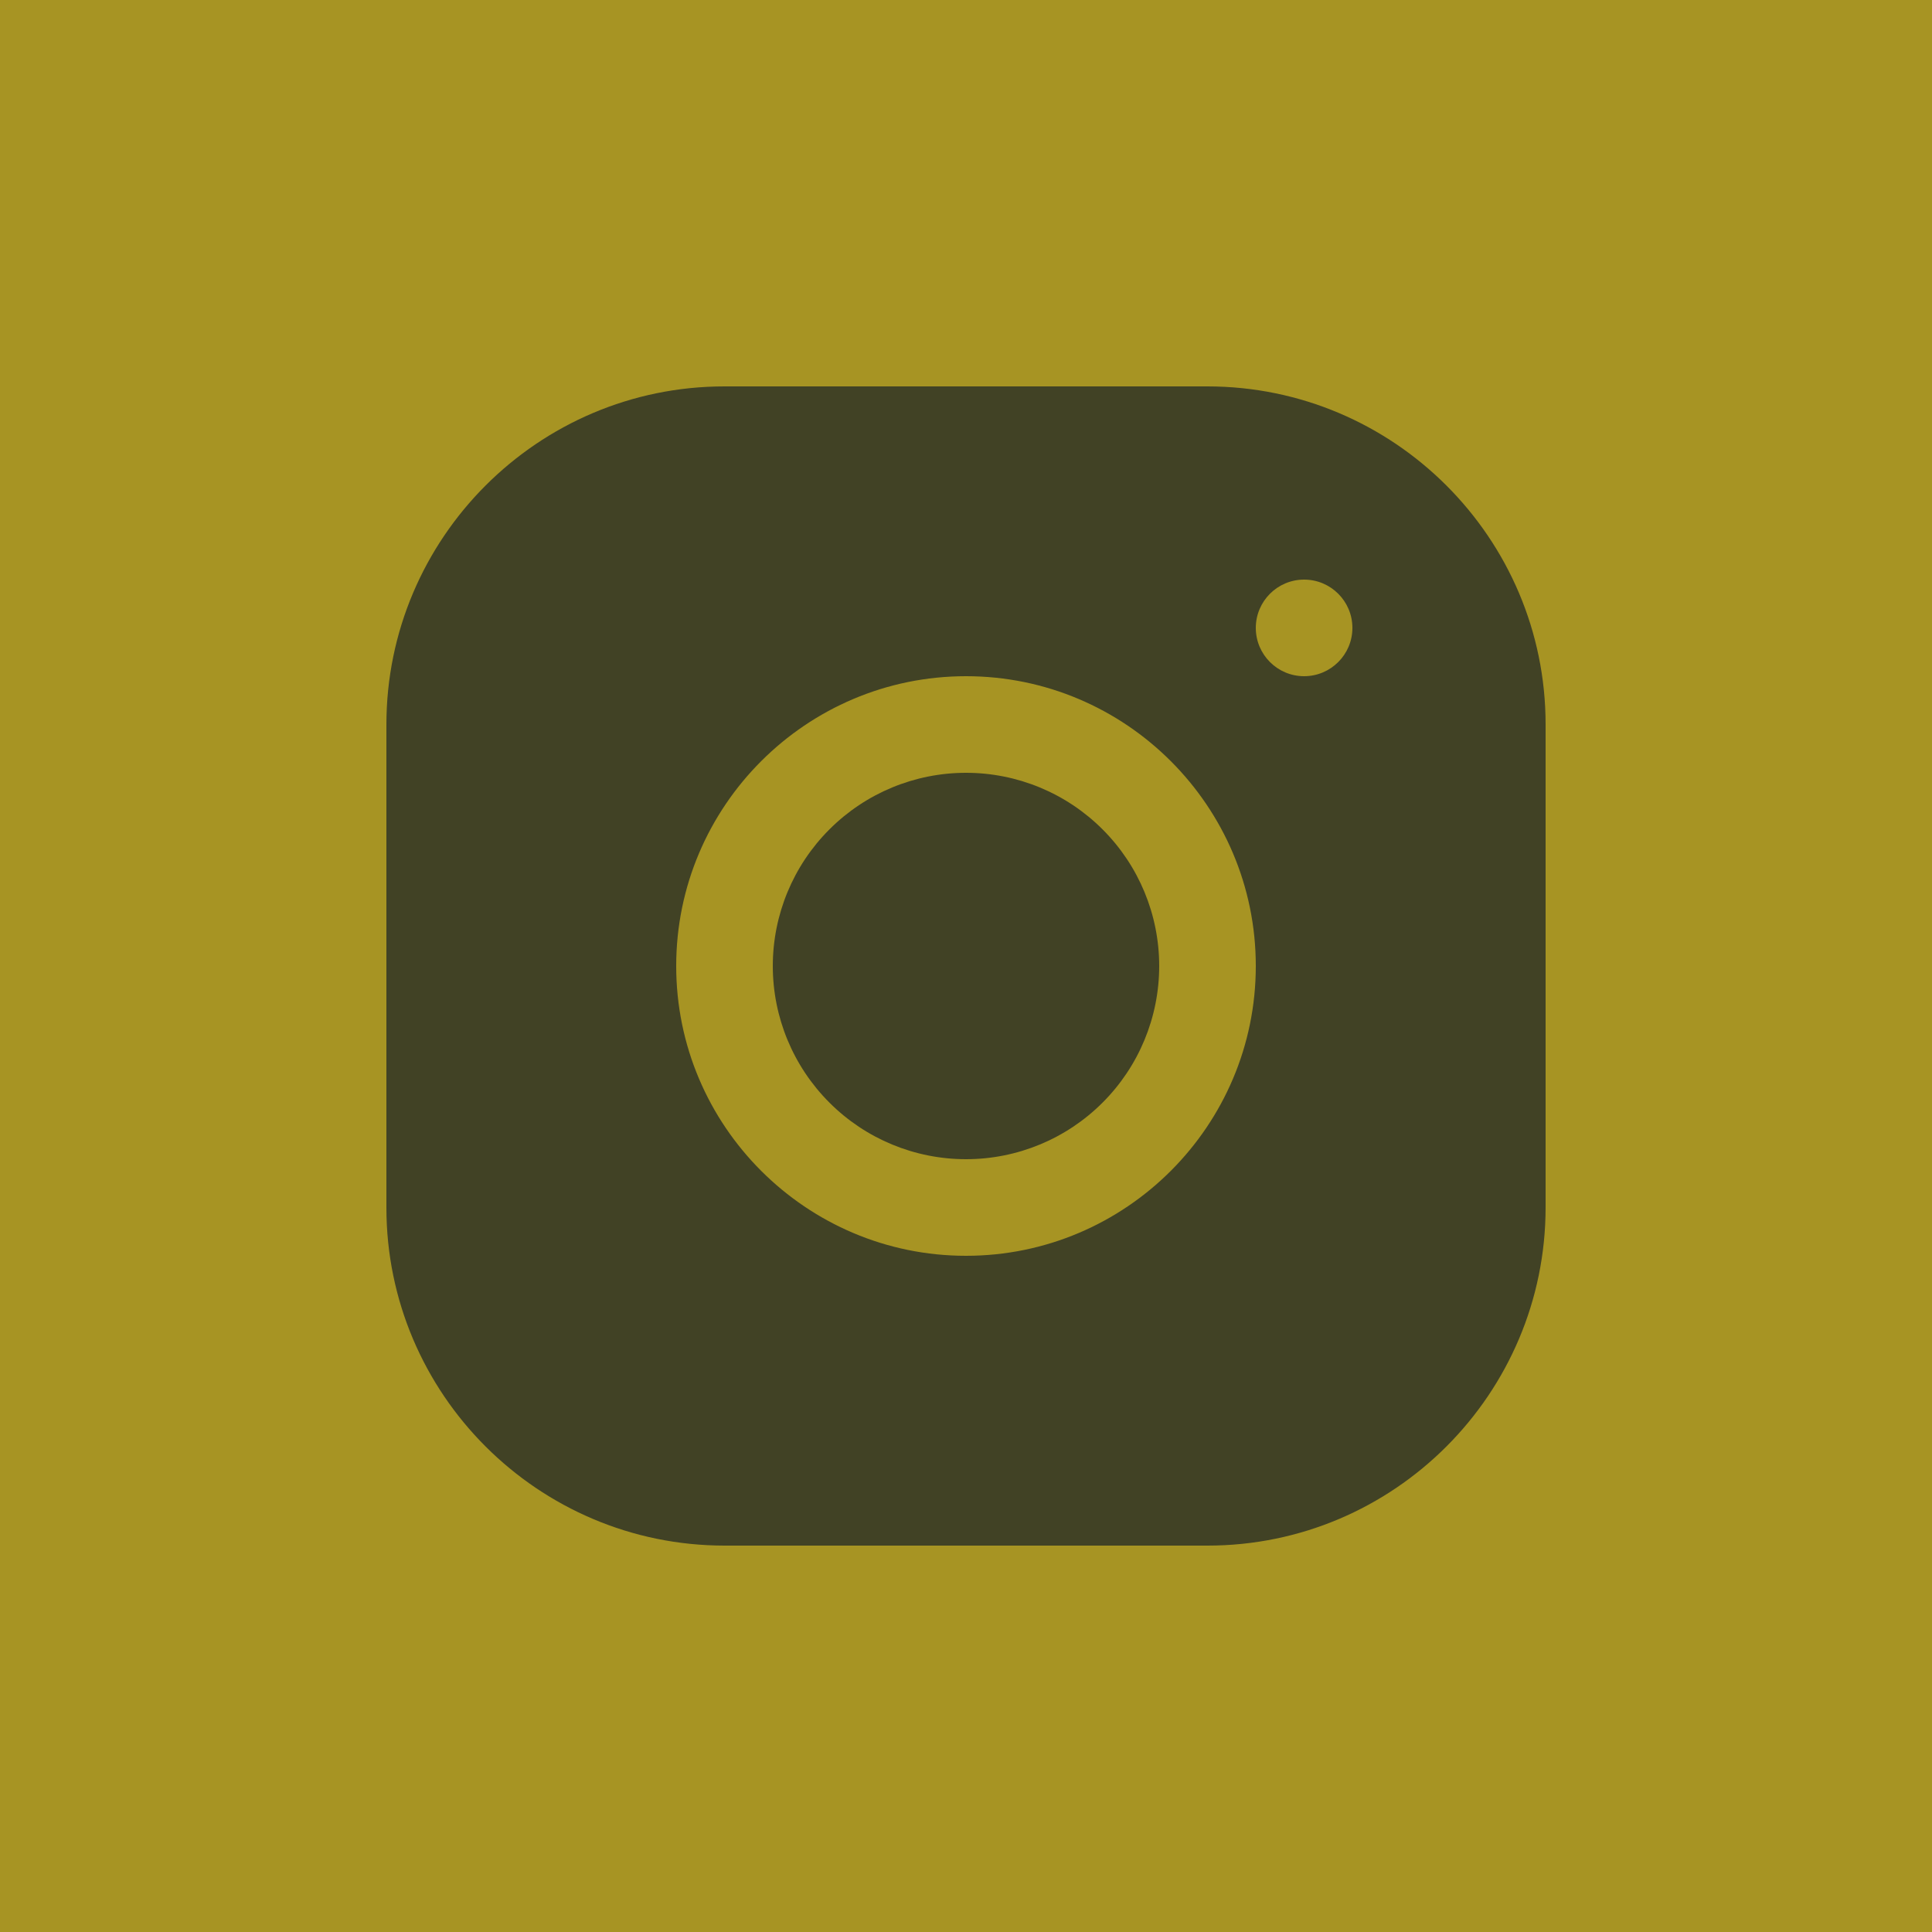
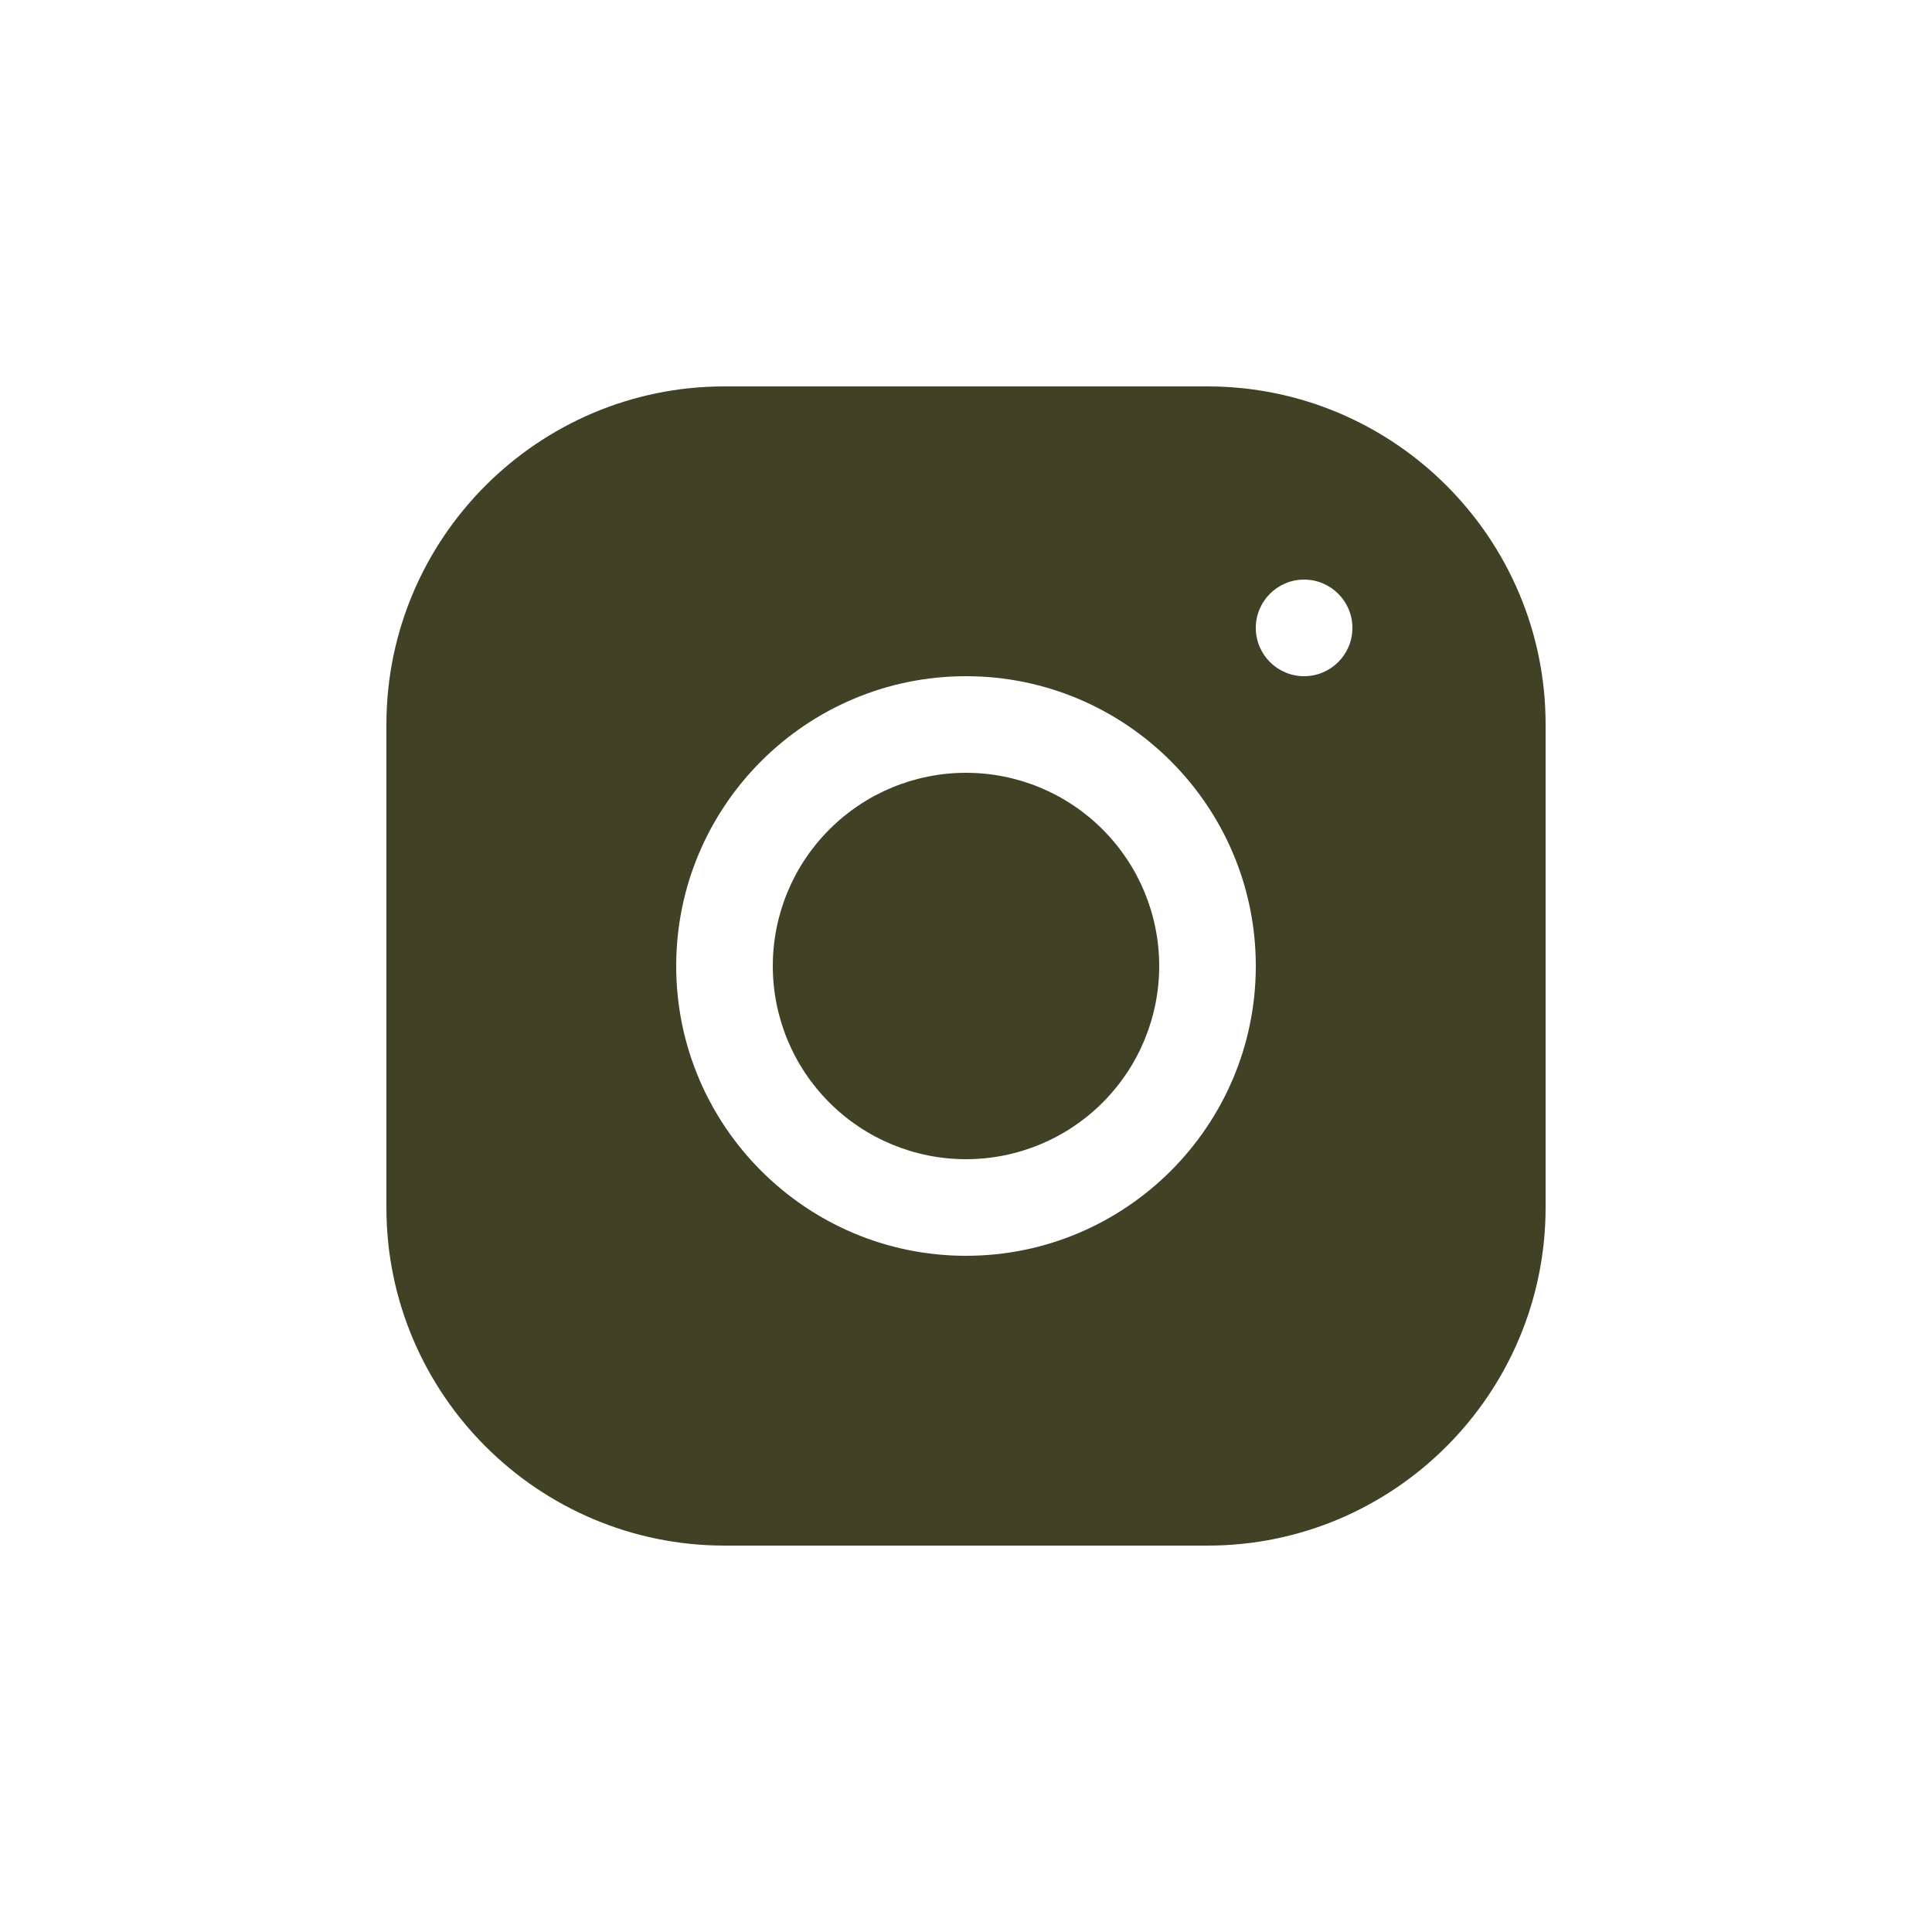
<svg xmlns="http://www.w3.org/2000/svg" width="40" height="40" viewBox="0 0 40 40" fill="none">
-   <rect x="0.5" y="0.5" width="39" height="39" fill="#A79423" stroke="#A79423" />
  <path d="M14.998 8C11.139 8 8 11.142 8 15.002V25.002C8 28.861 11.142 32 15.002 32H25.002C28.861 32 32 28.858 32 24.998V14.998C32 11.139 28.858 8 24.998 8H14.998ZM27 12C27.552 12 28 12.448 28 13C28 13.552 27.552 14 27 14C26.448 14 26 13.552 26 13C26 12.448 26.448 12 27 12ZM20 14C23.309 14 26 16.691 26 20C26 23.309 23.309 26 20 26C16.691 26 14 23.309 14 20C14 16.691 16.691 14 20 14ZM20 16C18.939 16 17.922 16.421 17.172 17.172C16.421 17.922 16 18.939 16 20C16 21.061 16.421 22.078 17.172 22.828C17.922 23.579 18.939 24 20 24C21.061 24 22.078 23.579 22.828 22.828C23.579 22.078 24 21.061 24 20C24 18.939 23.579 17.922 22.828 17.172C22.078 16.421 21.061 16 20 16Z" fill="#414225" />
</svg>